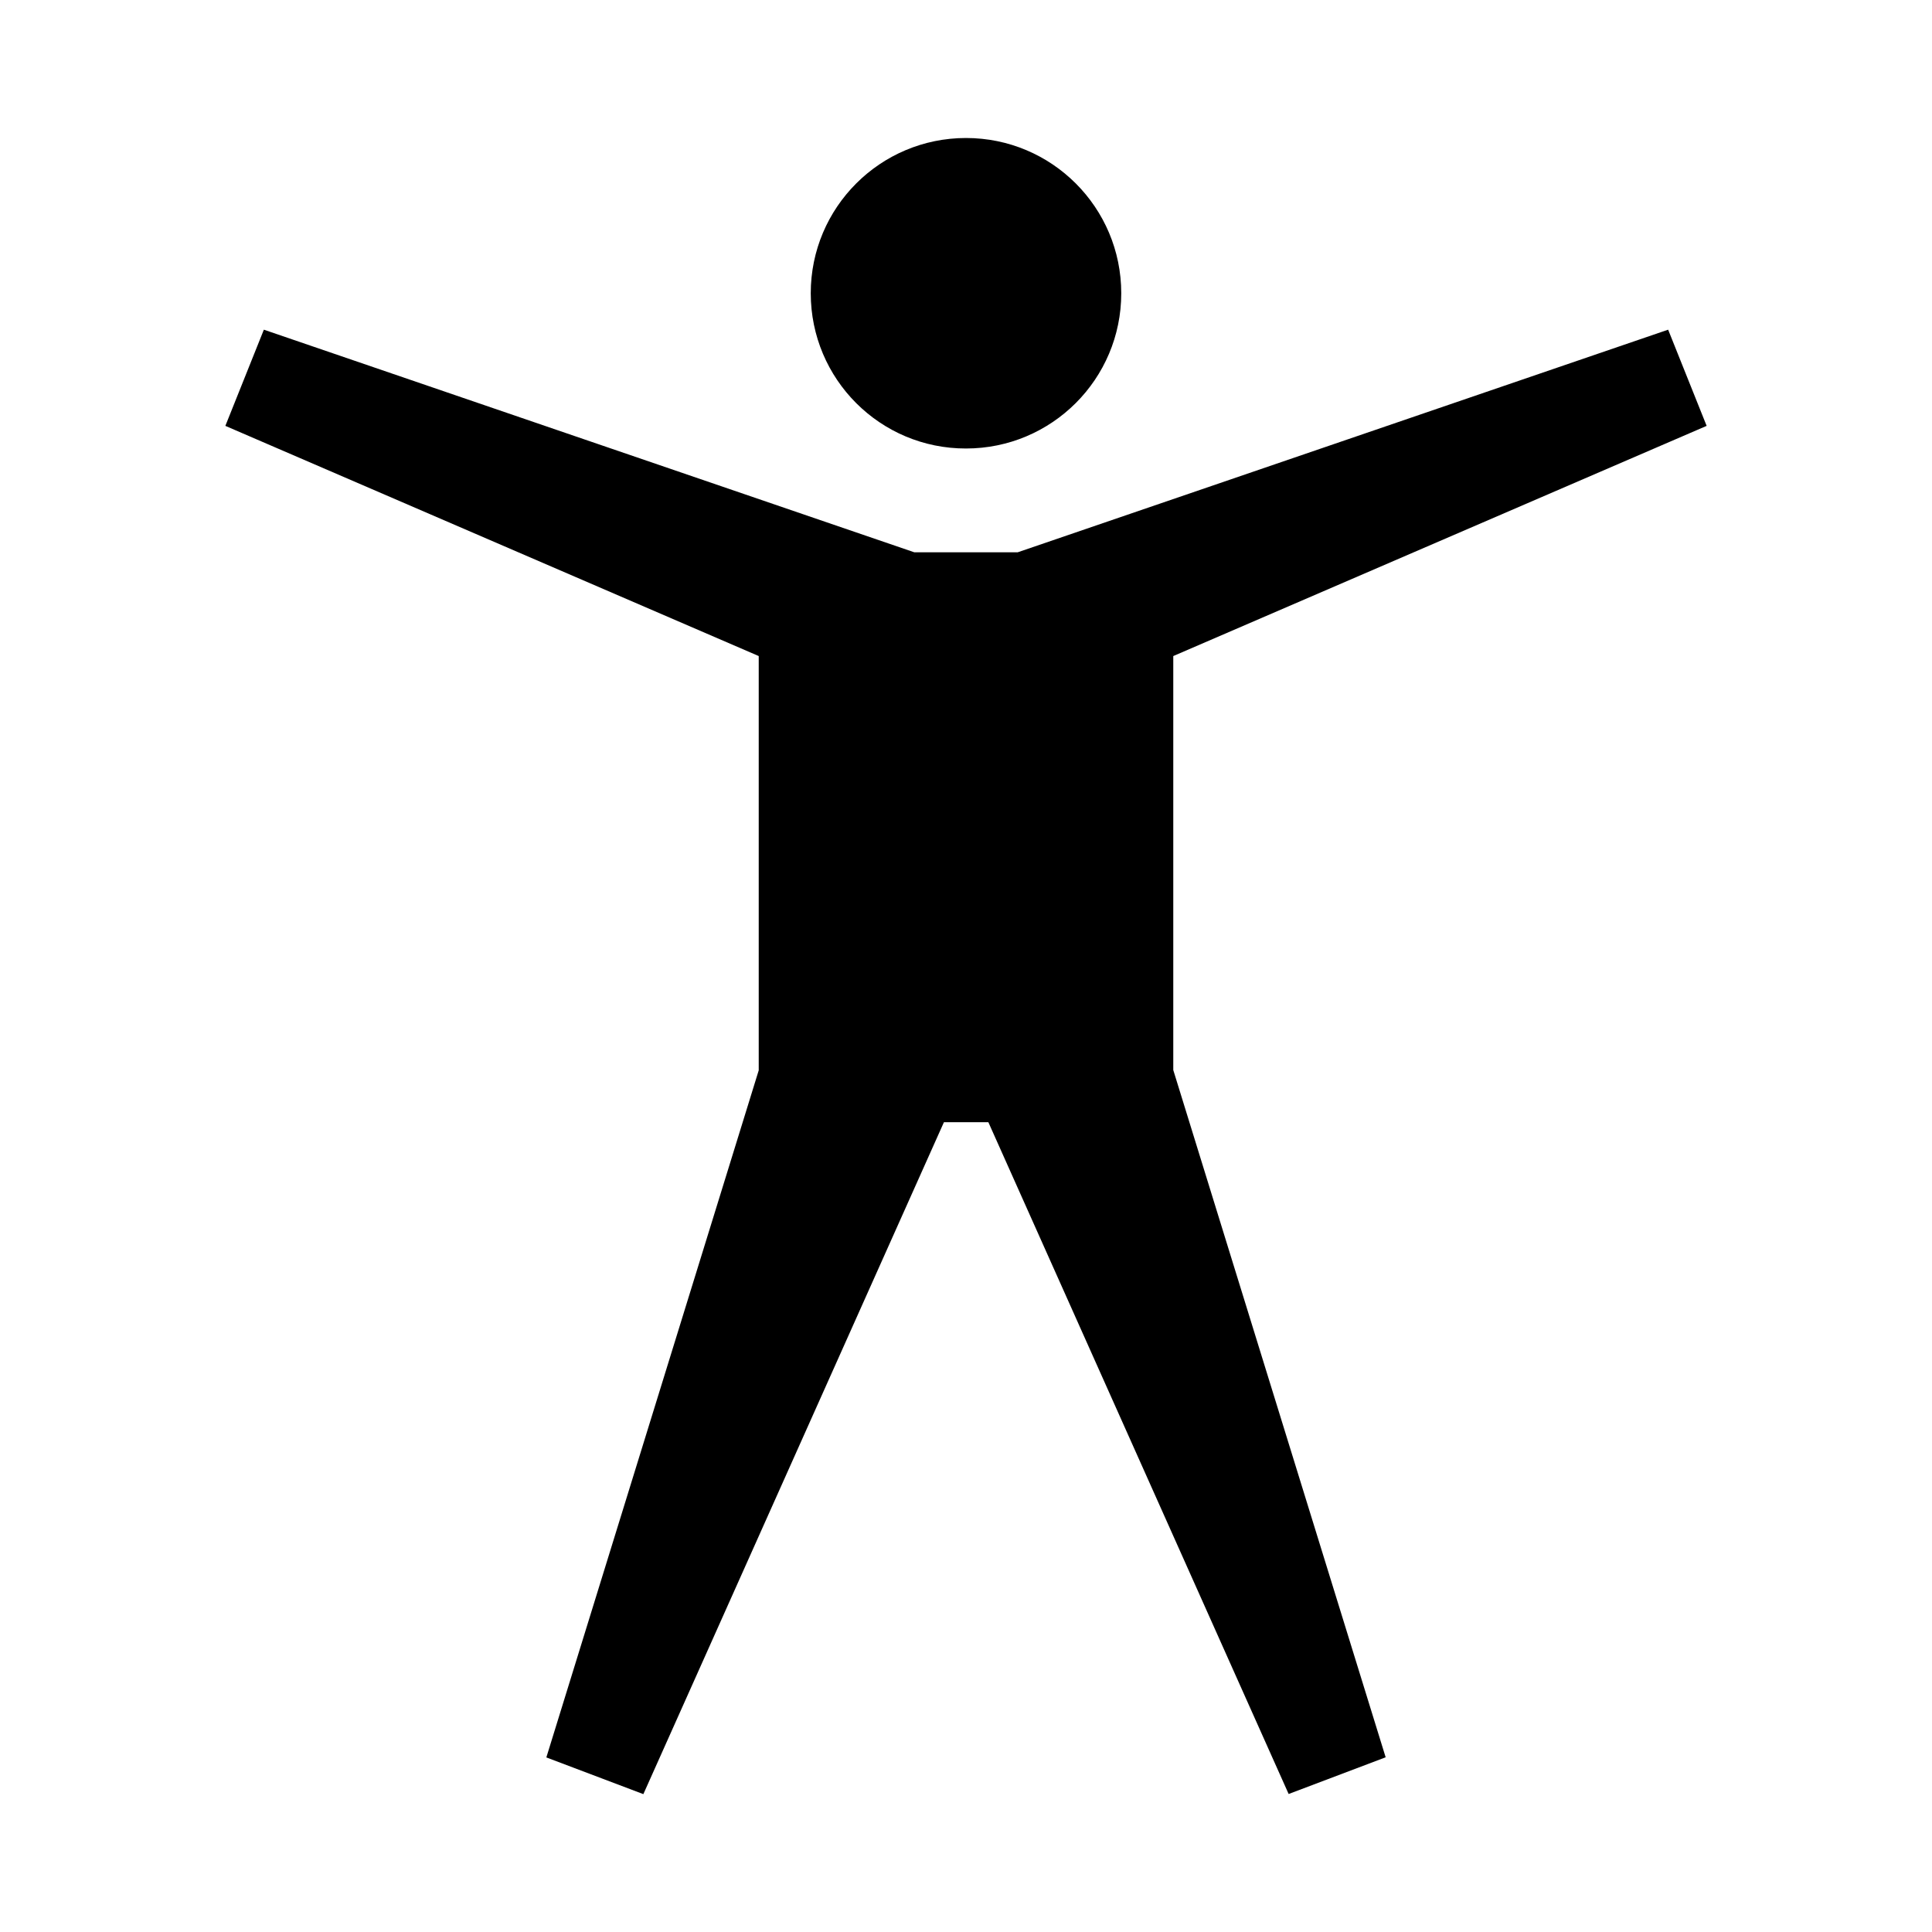
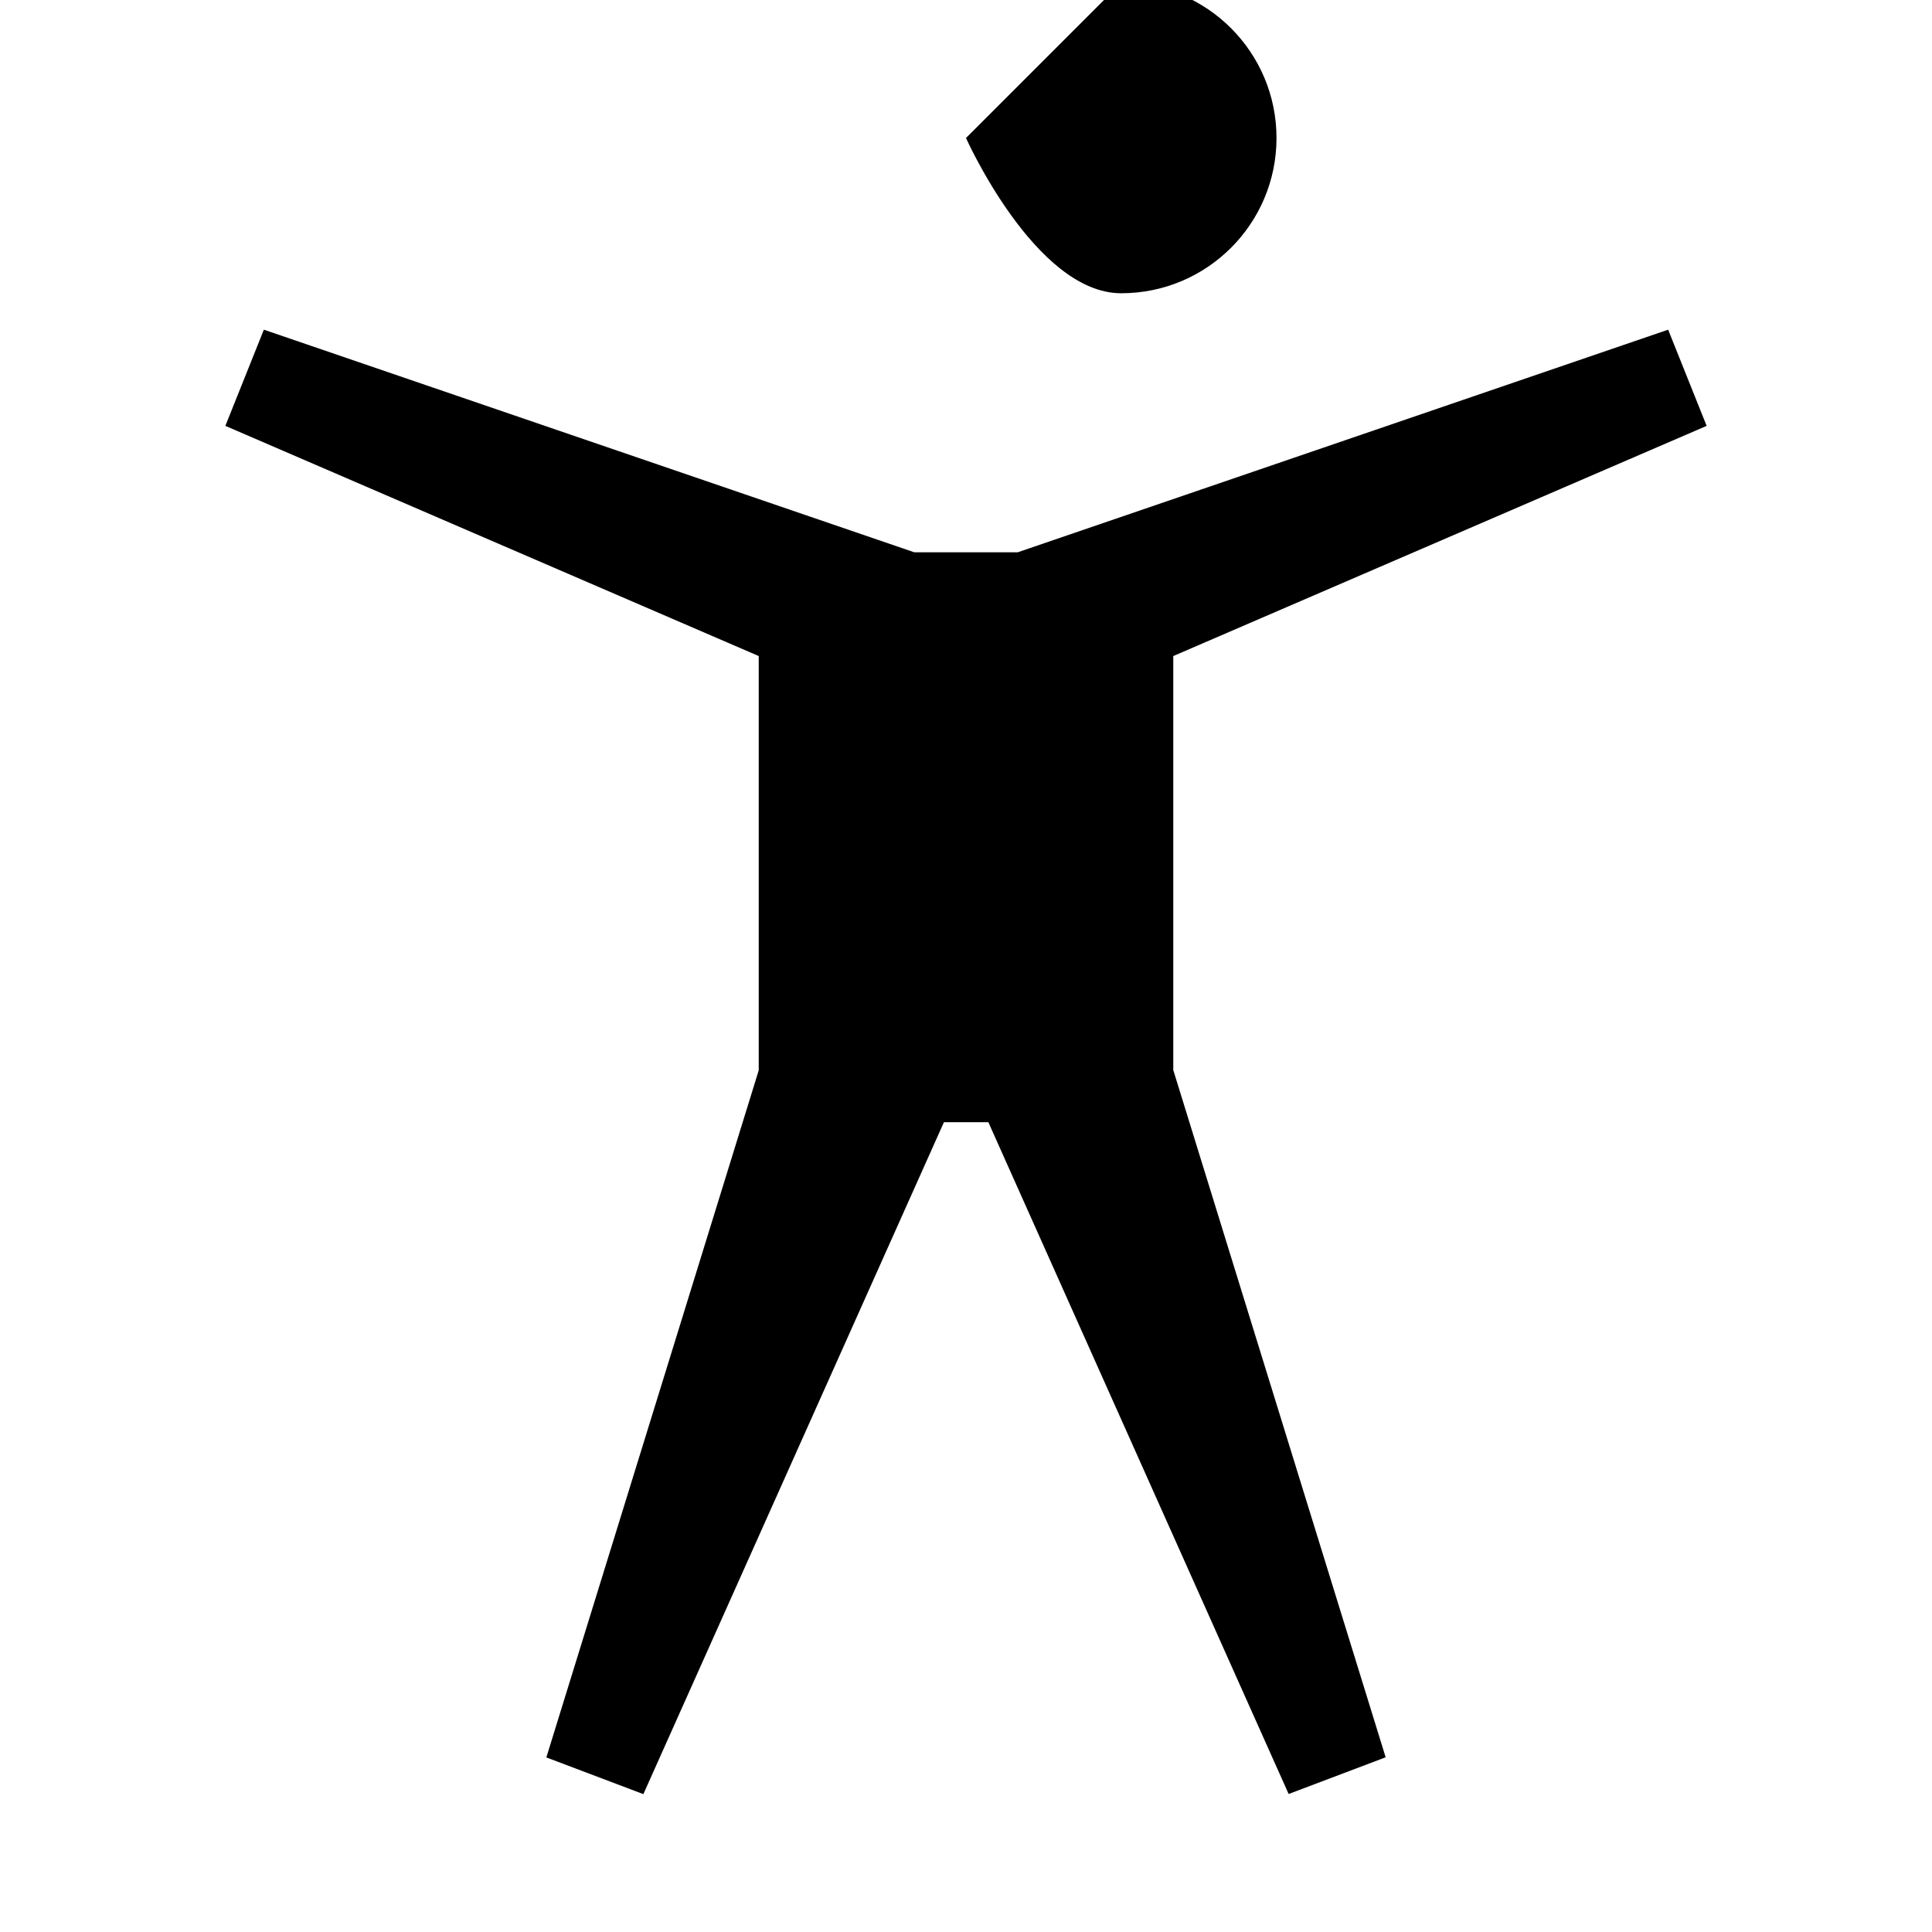
<svg xmlns="http://www.w3.org/2000/svg" fill="#000000" width="800px" height="800px" viewBox="0 0 14 14" role="img" focusable="false" aria-hidden="true">
-   <path d="M7 1c-.621 0-1.125.503-1.125 1.125s.503 1.126 1.125 1.125c.621 0 1.125-.503 1.125-1.125 0-.621-.503-1.125-1.125-1.125zM1.912 2.389l-.279.697 3.865 1.668v3.002l-1.539 4.979.703.266 2.178-4.869h.322L9.338 13l.703-.266-1.539-4.98v-3l3.865-1.668-.279-.697-4.713 1.613h-.75L1.912 2.389z" />
+   <path d="M7 1s.503 1.126 1.125 1.125c.621 0 1.125-.503 1.125-1.125 0-.621-.503-1.125-1.125-1.125zM1.912 2.389l-.279.697 3.865 1.668v3.002l-1.539 4.979.703.266 2.178-4.869h.322L9.338 13l.703-.266-1.539-4.98v-3l3.865-1.668-.279-.697-4.713 1.613h-.75L1.912 2.389z" />
</svg>